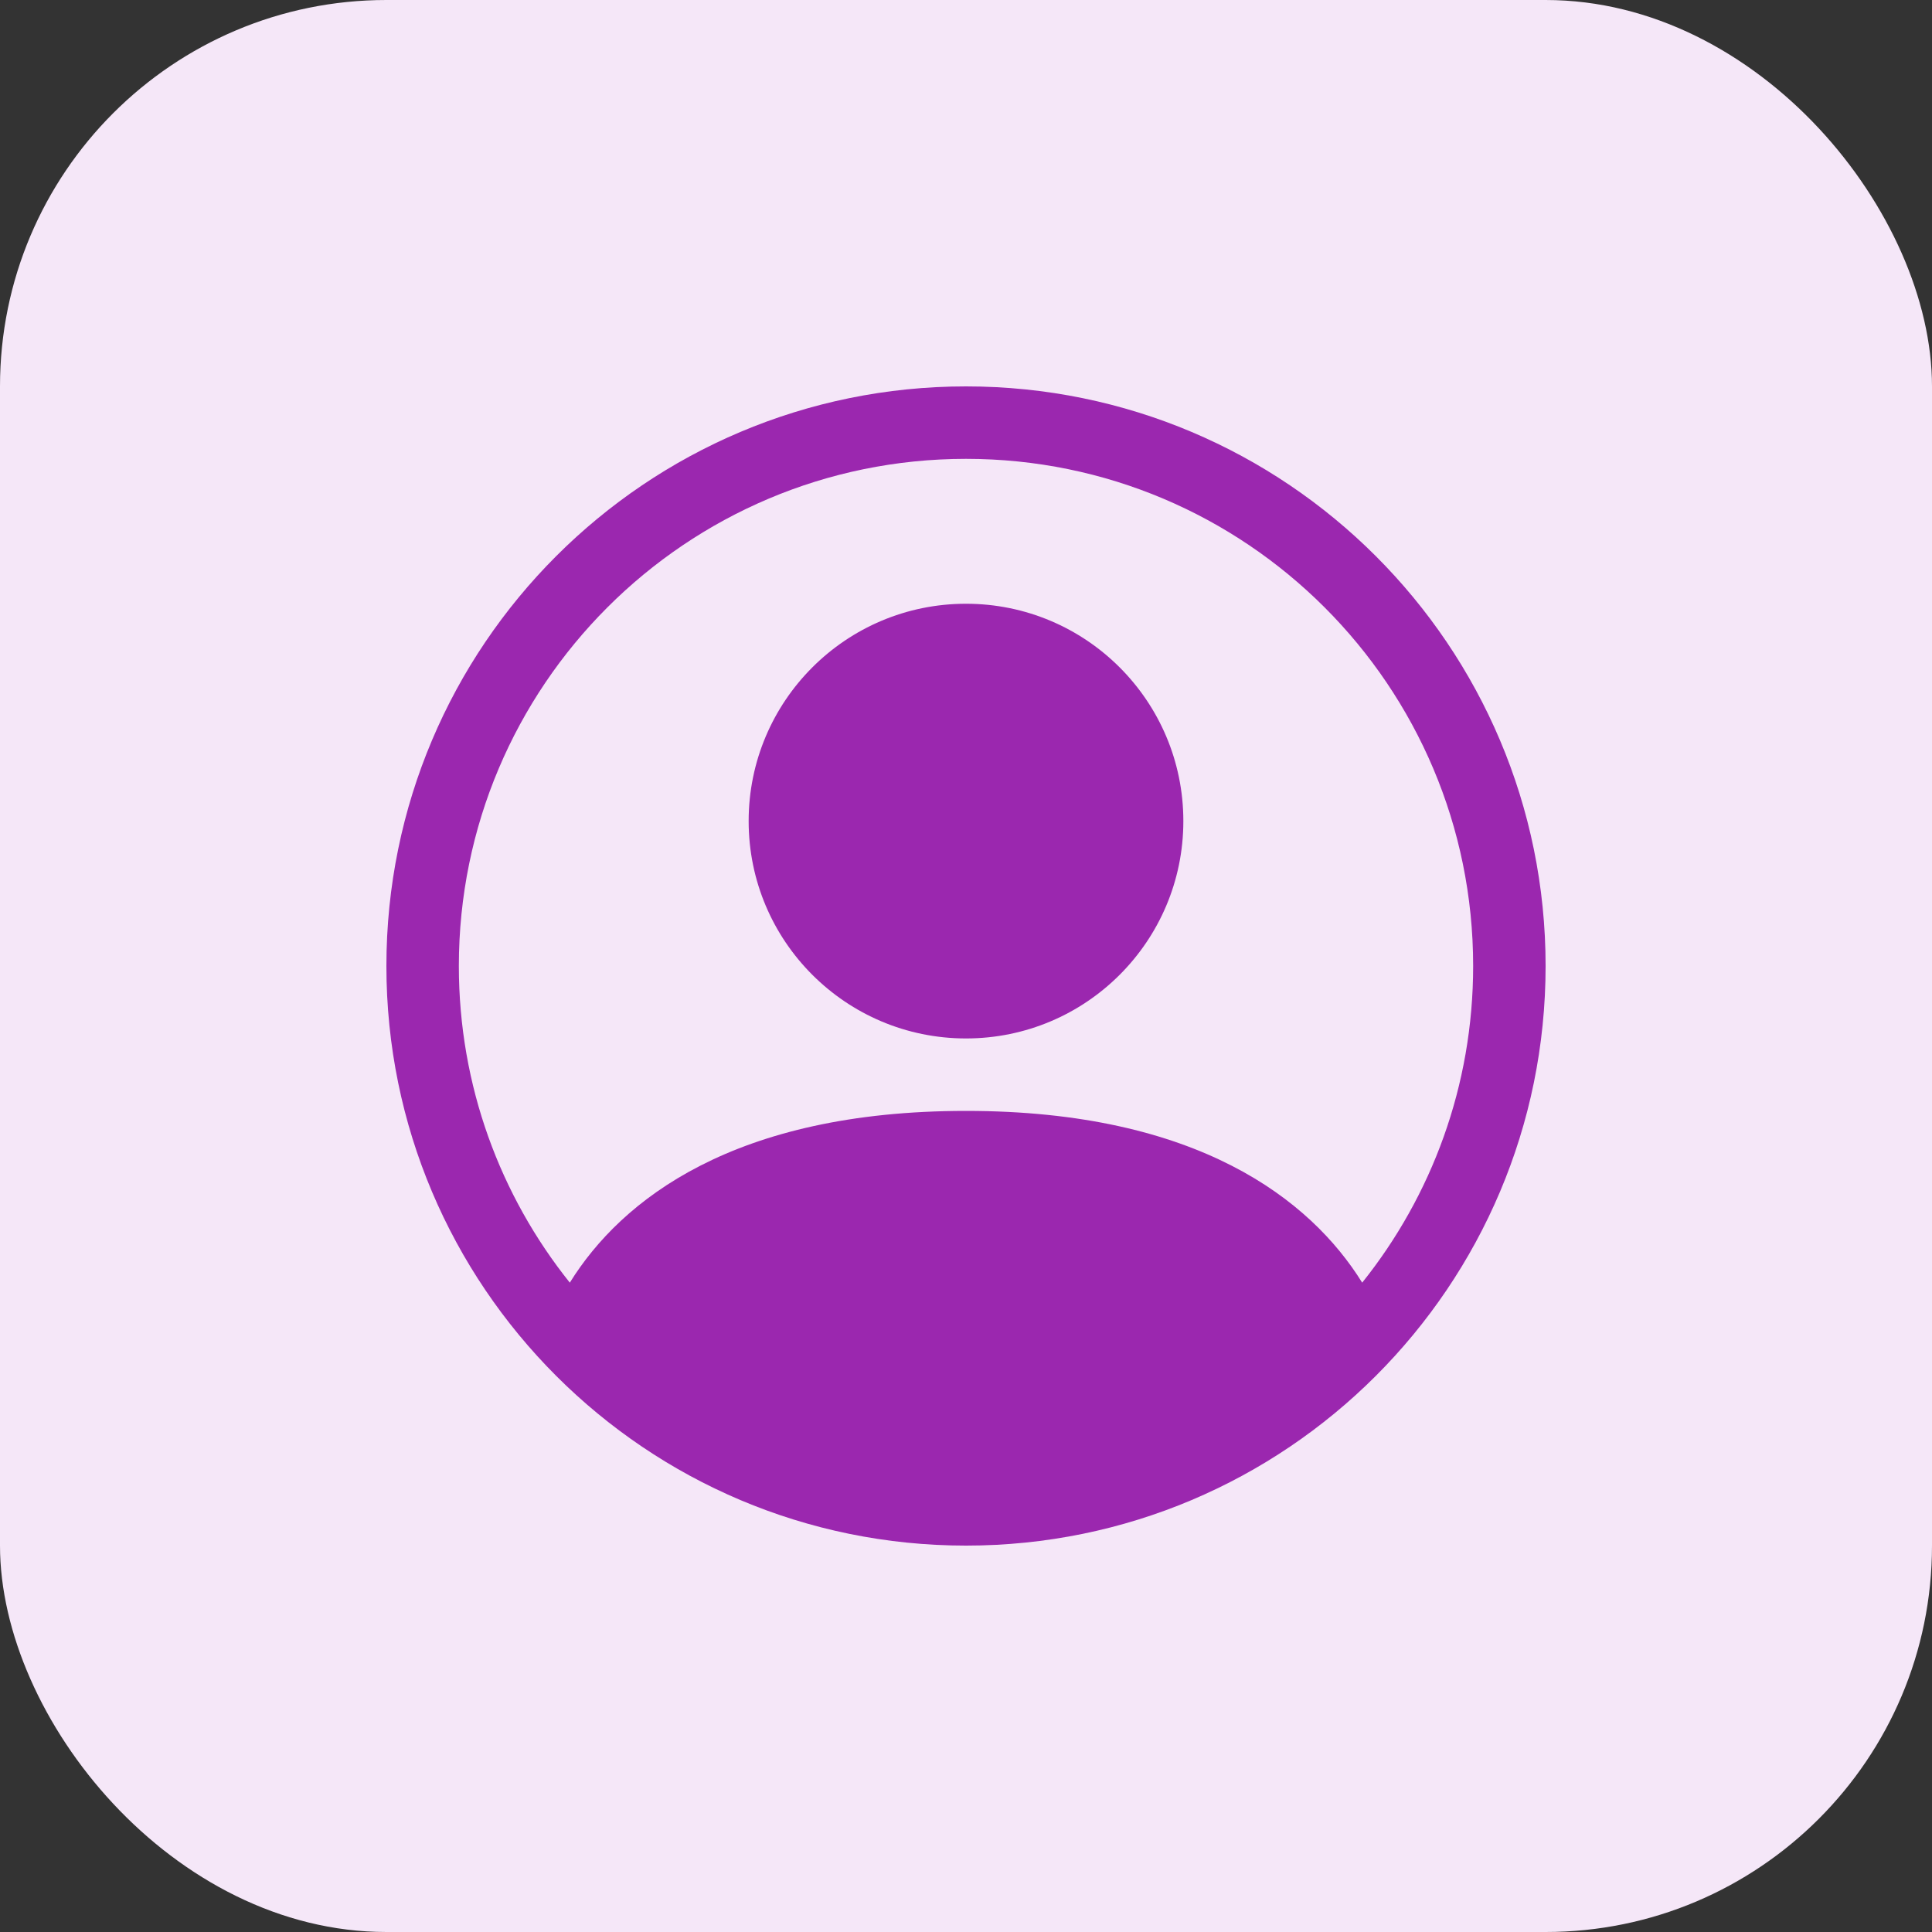
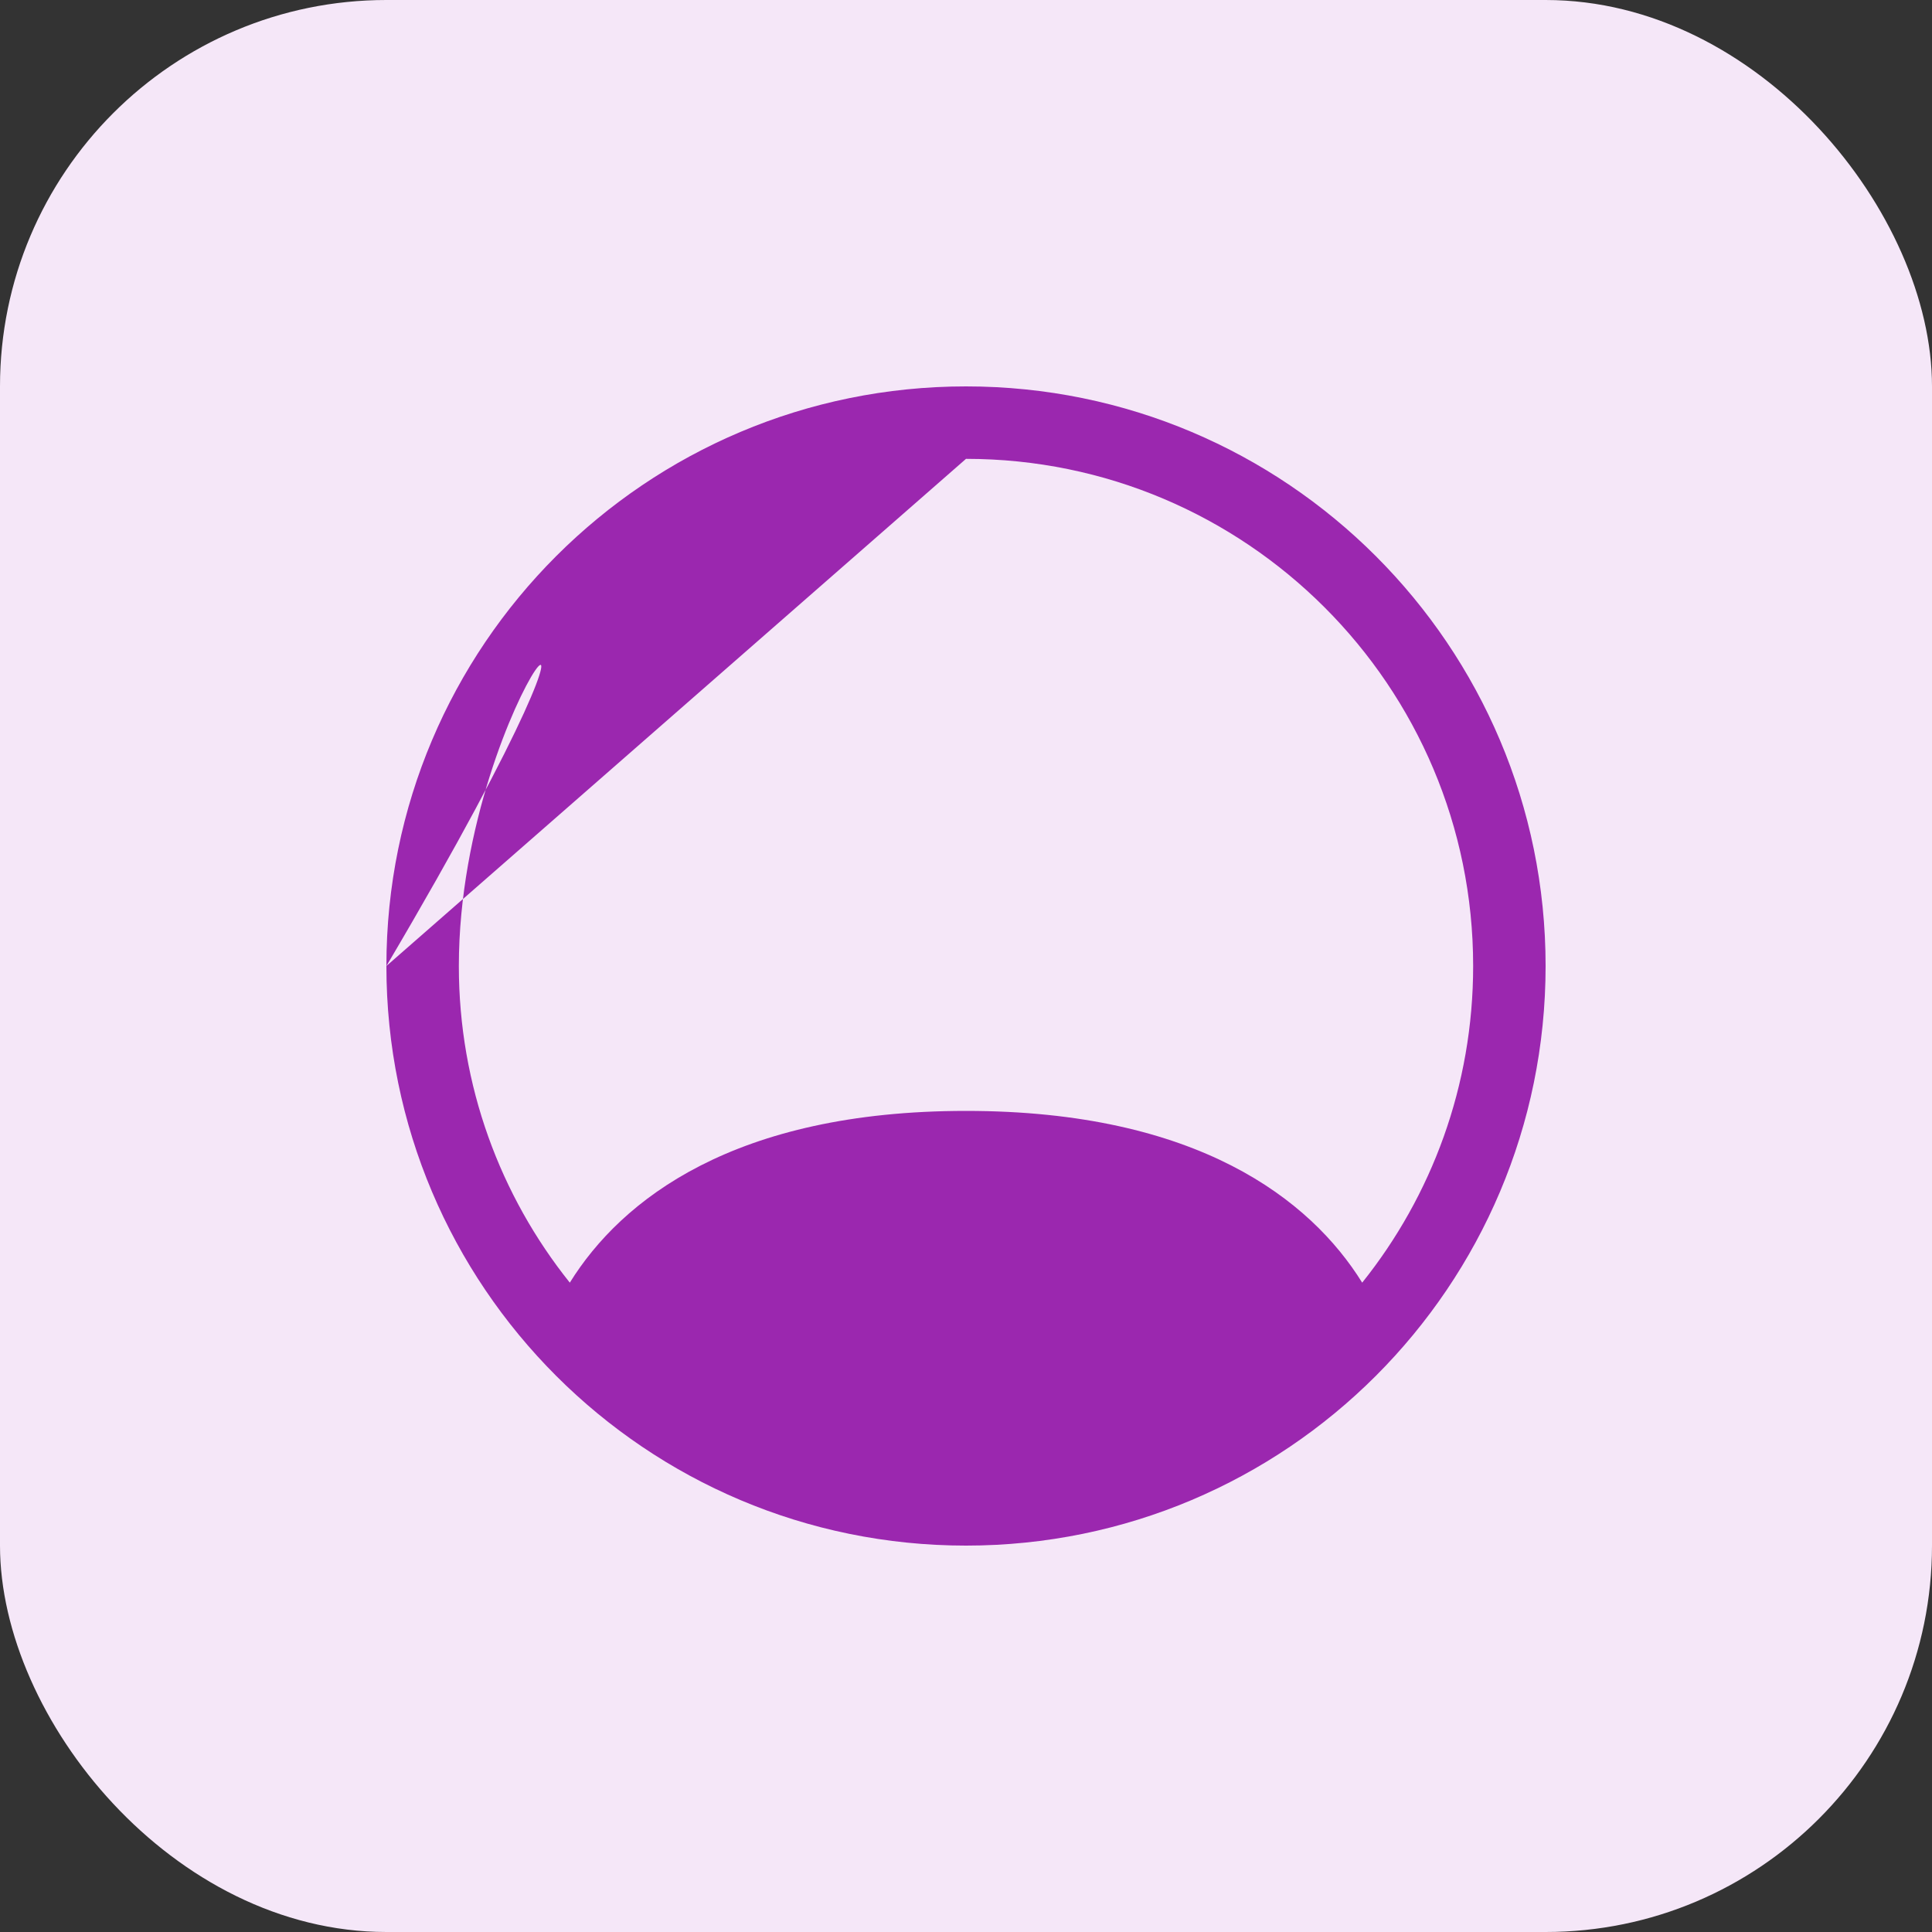
<svg xmlns="http://www.w3.org/2000/svg" width="30" height="30" viewBox="0 0 30 30" fill="none">
  <rect x="0" y="0" width="30" height="30" fill="#333333" stroke="none" />
  <rect width="30" height="30" rx="6" fill="#F5E7F8" />
-   <path d="M18.375 12.75C18.375 14.614 16.864 16.125 15 16.125C13.136 16.125 11.625 14.614 11.625 12.75C11.625 10.886 13.136 9.375 15 9.375C16.864 9.375 18.375 10.886 18.375 12.75Z" fill="#9B27AF" />
-   <path fill-rule="evenodd" clip-rule="evenodd" d="M6 15C6 10.029 10.029 6 15 6C19.971 6 24 10.029 24 15C24 19.971 19.971 24 15 24C10.029 24 6 19.971 6 15ZM15 7.125C10.651 7.125 7.125 10.651 7.125 15C7.125 16.86 7.77 18.57 8.848 19.917C9.648 18.628 11.405 17.25 15 17.25C18.595 17.25 20.352 18.628 21.152 19.917C22.23 18.57 22.875 16.86 22.875 15C22.875 10.651 19.349 7.125 15 7.125Z" fill="#9B27AF" />
+   <path fill-rule="evenodd" clip-rule="evenodd" d="M6 15C6 10.029 10.029 6 15 6C19.971 6 24 10.029 24 15C24 19.971 19.971 24 15 24C10.029 24 6 19.971 6 15ZC10.651 7.125 7.125 10.651 7.125 15C7.125 16.86 7.77 18.57 8.848 19.917C9.648 18.628 11.405 17.25 15 17.25C18.595 17.25 20.352 18.628 21.152 19.917C22.23 18.57 22.875 16.86 22.875 15C22.875 10.651 19.349 7.125 15 7.125Z" fill="#9B27AF" />
</svg>